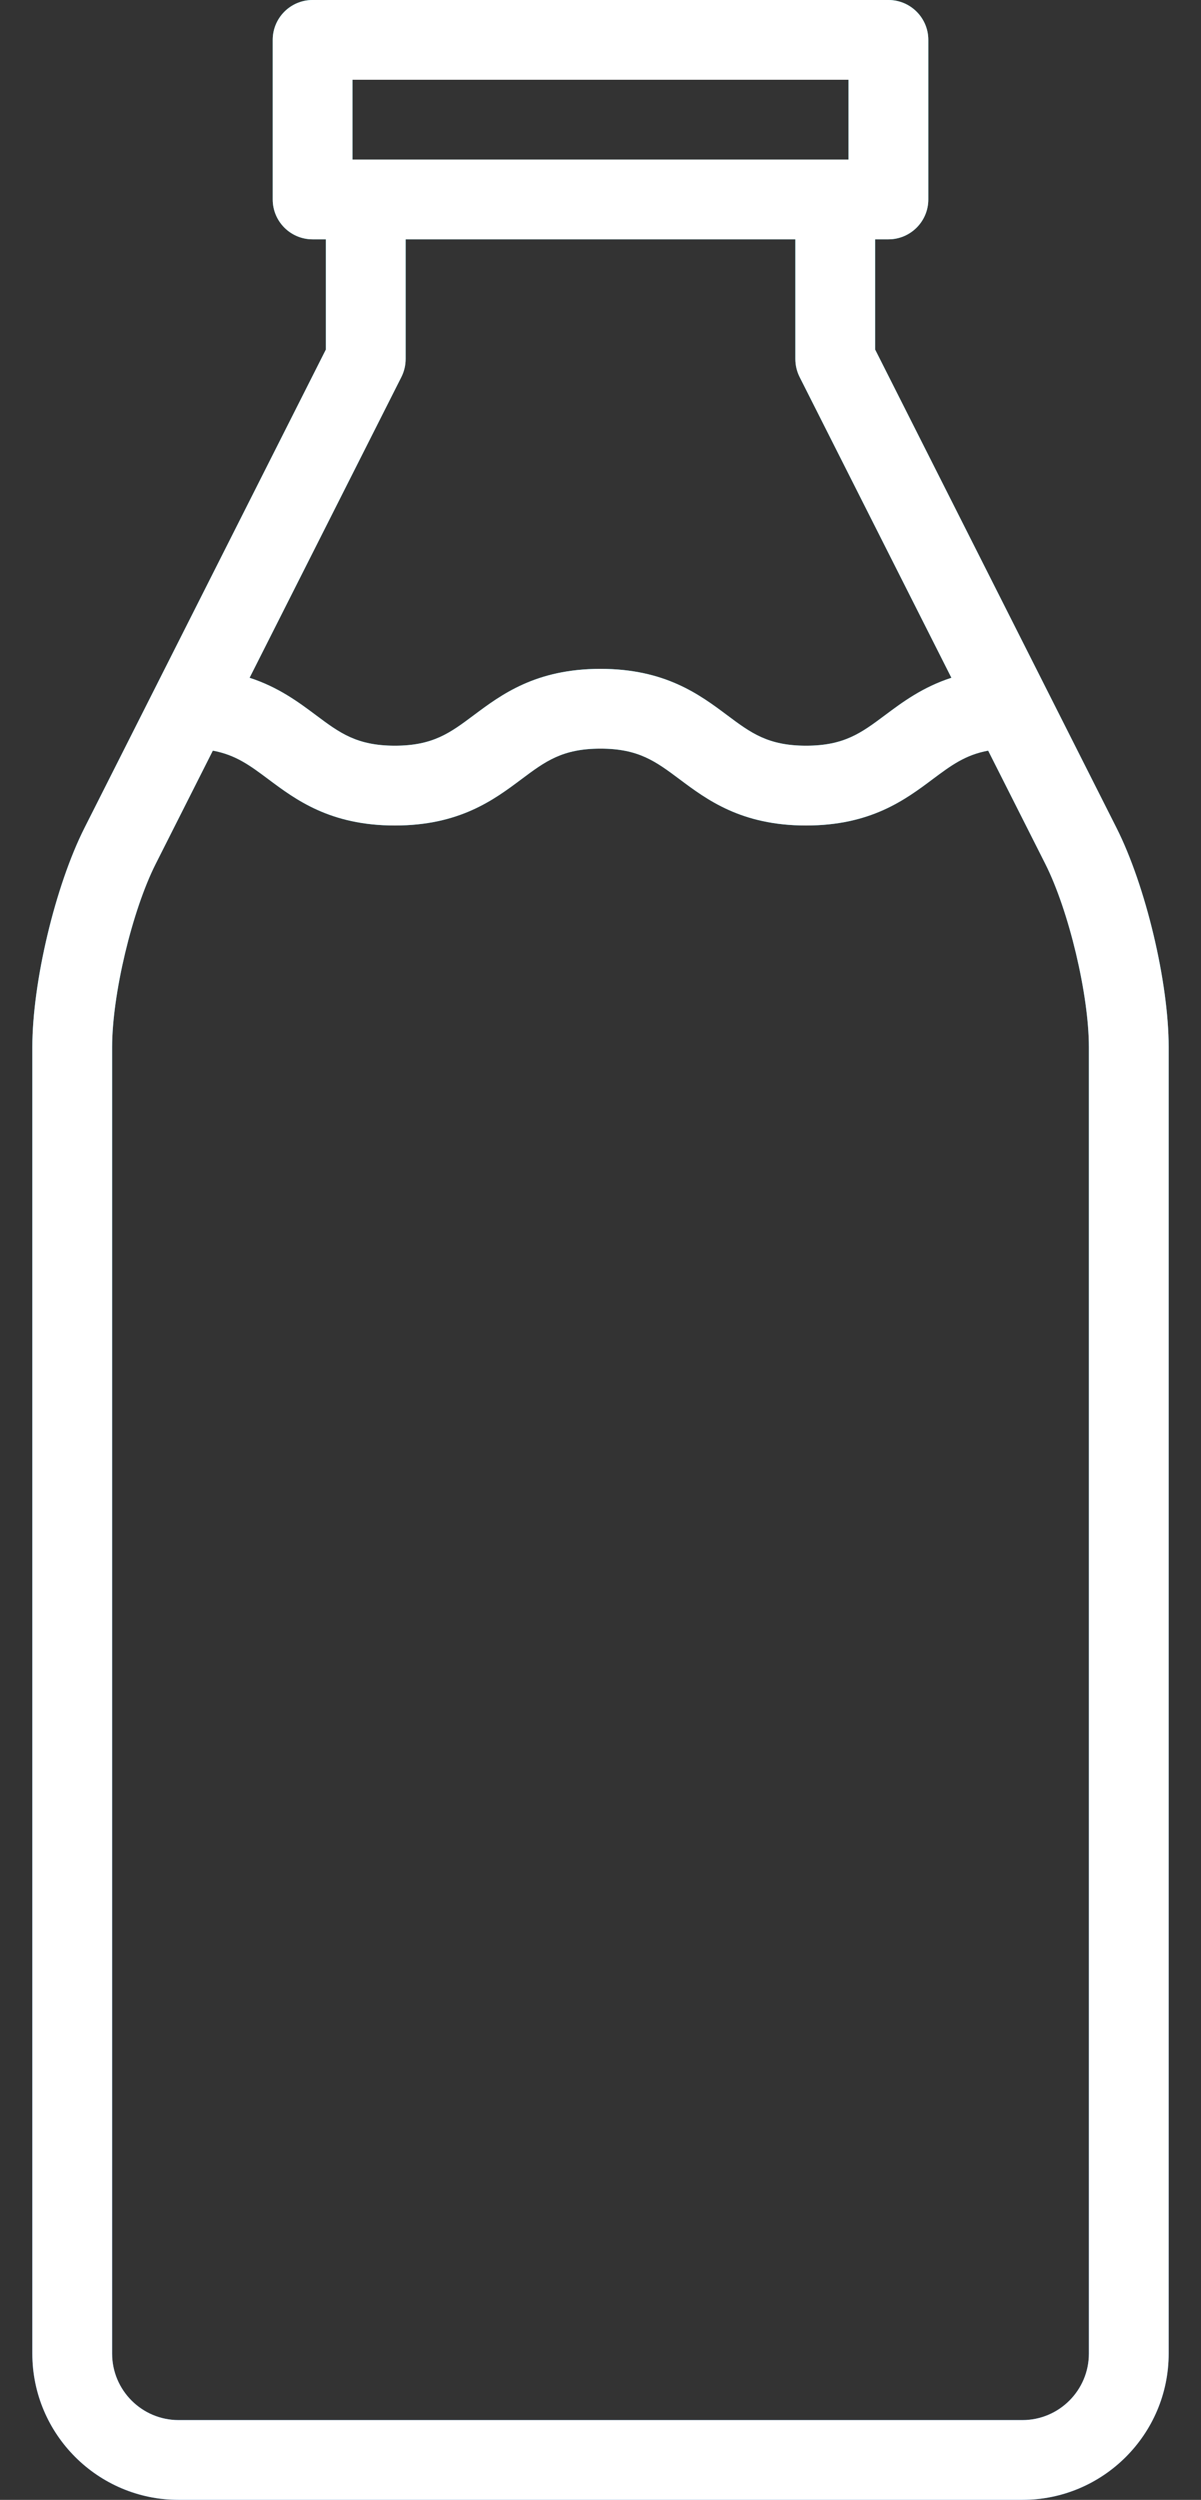
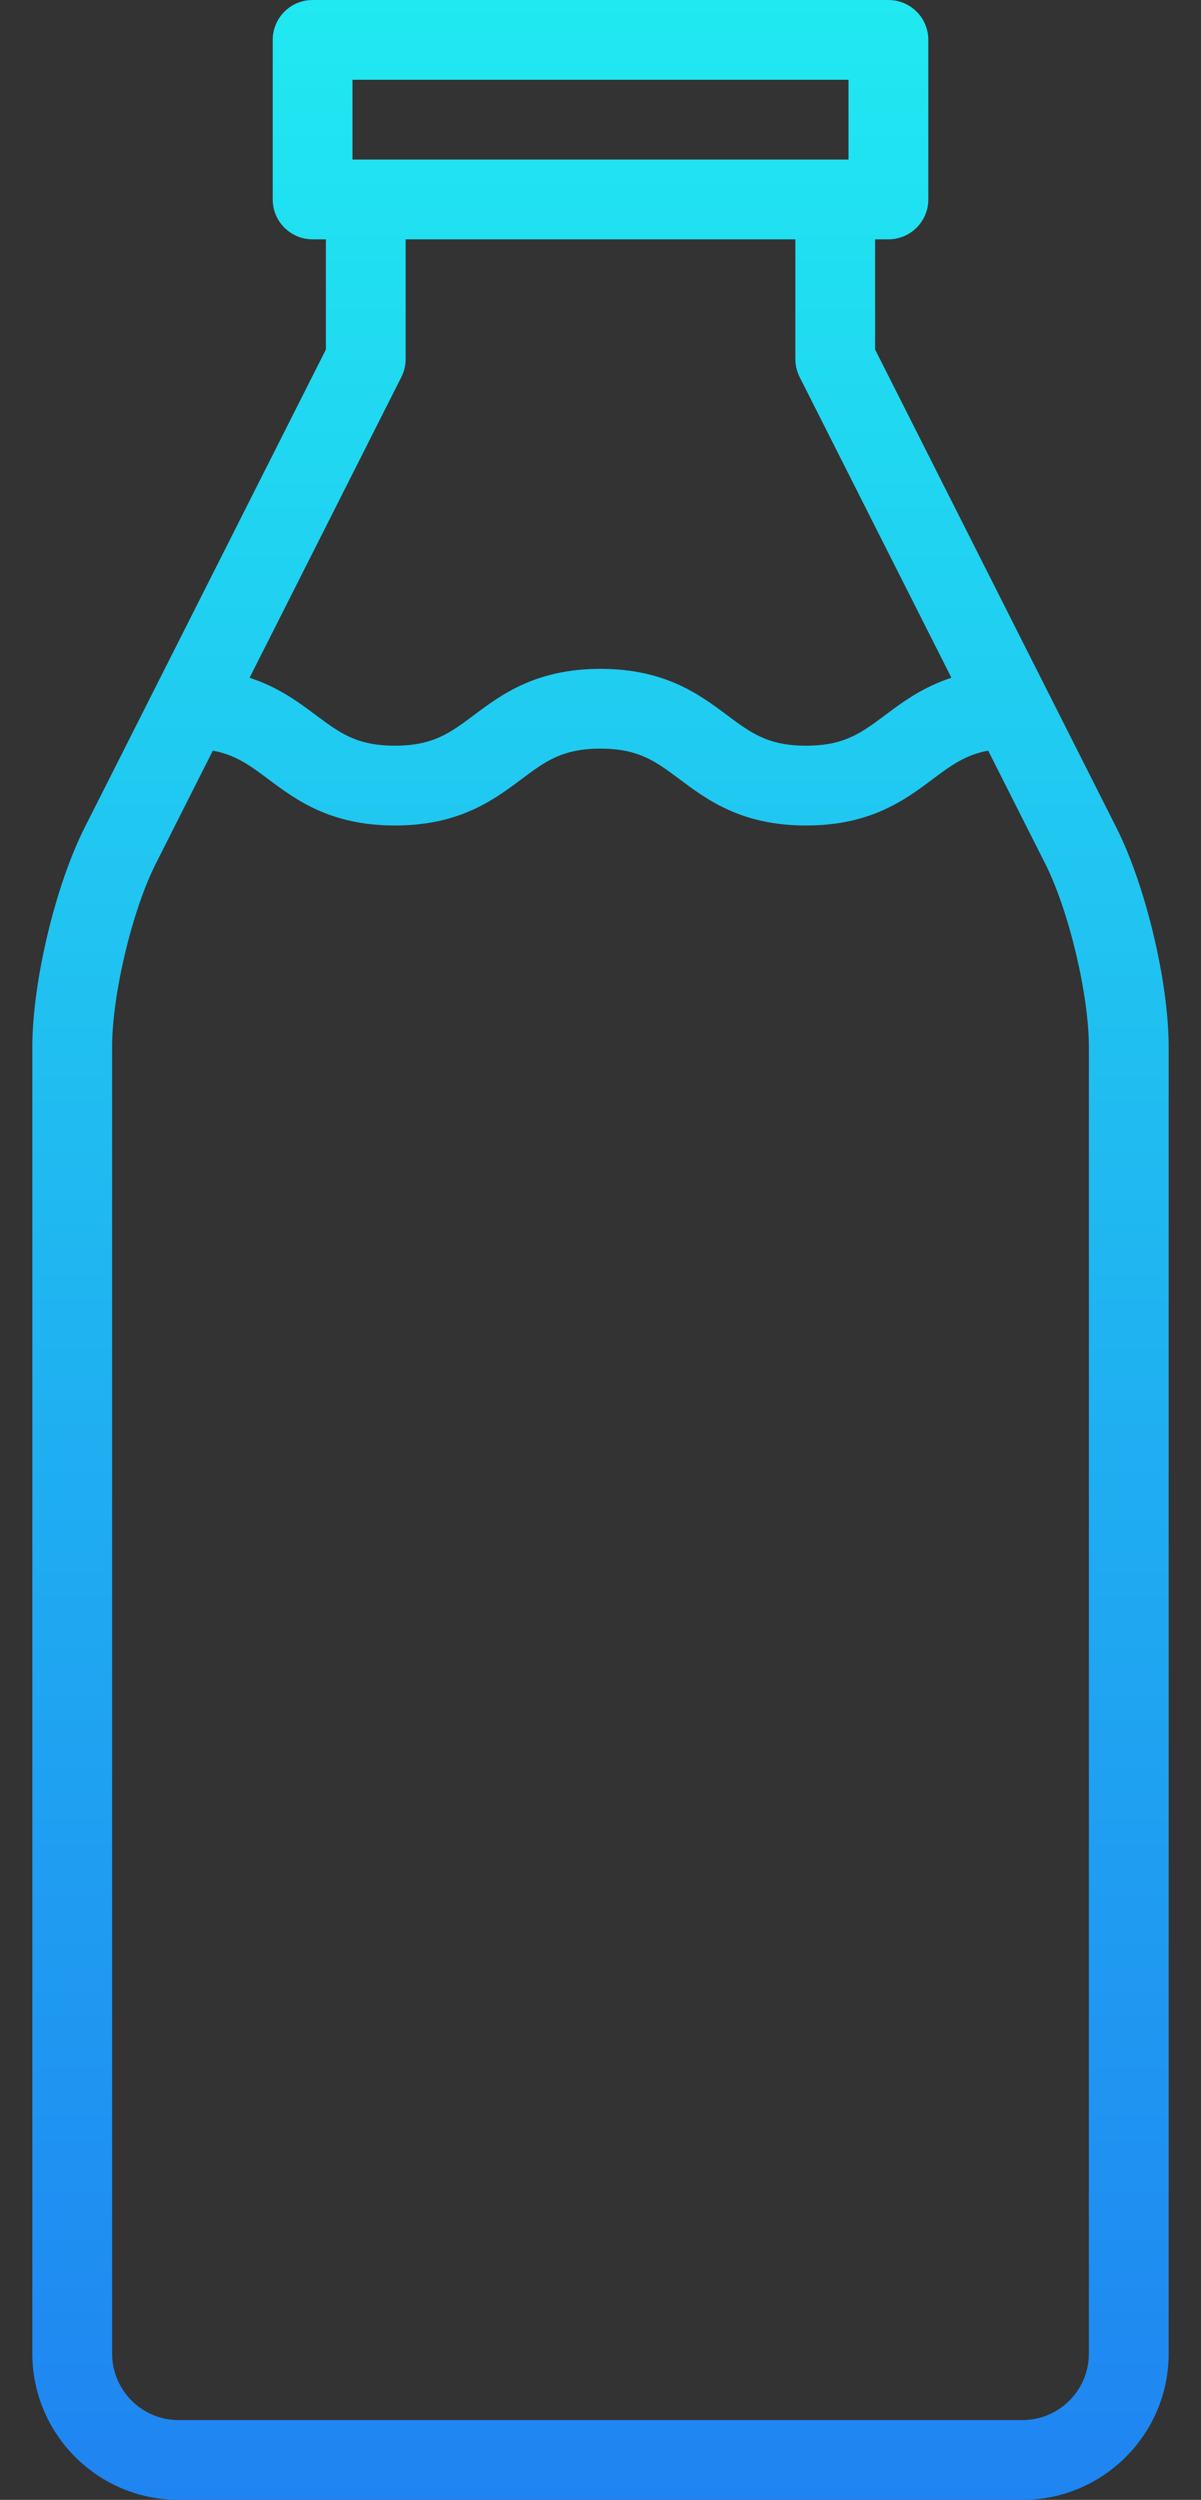
<svg xmlns="http://www.w3.org/2000/svg" width="37" height="77" viewBox="0 0 37 77" fill="none">
  <rect x="0" y="0" width="37" height="77" fill="#333333" stroke="none" />
  <path d="M34.396 25.499L26.96 10.766V7.372H27.37C28.048 7.372 28.599 6.822 28.599 6.144V1.229C28.599 0.55 28.048 0 27.37 0H9.63C8.952 0 8.402 0.55 8.402 1.229V6.144C8.402 6.822 8.952 7.372 9.63 7.372H10.04V10.766L2.604 25.499C1.703 27.285 0.996 30.253 0.996 32.254V72.495C0.996 74.979 3.017 77 5.501 77H31.498C33.983 77 36.004 74.979 36.004 72.495V32.254C36.004 30.252 35.297 27.285 34.396 25.499ZM10.859 2.457H26.141V4.915H10.859V2.457ZM12.366 11.612C12.452 11.44 12.497 11.251 12.497 11.059V7.372H24.503V11.059C24.503 11.251 24.548 11.44 24.634 11.612L29.311 20.877C28.424 21.165 27.803 21.628 27.265 22.03C26.535 22.575 26.008 22.969 24.833 22.969C23.658 22.969 23.131 22.575 22.402 22.03C21.551 21.394 20.491 20.602 18.499 20.602C16.507 20.602 15.448 21.394 14.596 22.03C13.867 22.575 13.34 22.969 12.165 22.969C10.991 22.969 10.464 22.575 9.735 22.03C9.197 21.628 8.576 21.165 7.689 20.877L12.366 11.612ZM33.546 72.495C33.546 73.624 32.628 74.543 31.498 74.543H5.502C4.372 74.543 3.454 73.624 3.454 72.495V32.254C3.454 30.636 4.069 28.05 4.798 26.606L6.557 23.121C7.262 23.251 7.704 23.58 8.263 23.998C9.115 24.635 10.174 25.427 12.166 25.427C14.158 25.427 15.217 24.635 16.068 23.998C16.797 23.453 17.324 23.059 18.499 23.059C19.674 23.059 20.201 23.453 20.931 23.998C21.782 24.635 22.841 25.427 24.833 25.427C26.826 25.427 27.885 24.635 28.736 23.998C29.296 23.58 29.737 23.251 30.443 23.121L32.202 26.606C32.93 28.05 33.546 30.636 33.546 32.254V72.495Z" fill="url(#paint0_linear)" />
-   <path d="M34.396 25.499L26.96 10.766V7.372H27.37C28.048 7.372 28.599 6.822 28.599 6.144V1.229C28.599 0.55 28.048 0 27.37 0H9.63C8.952 0 8.402 0.55 8.402 1.229V6.144C8.402 6.822 8.952 7.372 9.63 7.372H10.04V10.766L2.604 25.499C1.703 27.285 0.996 30.253 0.996 32.254V72.495C0.996 74.979 3.017 77 5.501 77H31.498C33.983 77 36.004 74.979 36.004 72.495V32.254C36.004 30.252 35.297 27.285 34.396 25.499ZM10.859 2.457H26.141V4.915H10.859V2.457ZM12.366 11.612C12.452 11.44 12.497 11.251 12.497 11.059V7.372H24.503V11.059C24.503 11.251 24.548 11.44 24.634 11.612L29.311 20.877C28.424 21.165 27.803 21.628 27.265 22.03C26.535 22.575 26.008 22.969 24.833 22.969C23.658 22.969 23.131 22.575 22.402 22.03C21.551 21.394 20.491 20.602 18.499 20.602C16.507 20.602 15.448 21.394 14.596 22.03C13.867 22.575 13.34 22.969 12.165 22.969C10.991 22.969 10.464 22.575 9.735 22.03C9.197 21.628 8.576 21.165 7.689 20.877L12.366 11.612ZM33.546 72.495C33.546 73.624 32.628 74.543 31.498 74.543H5.502C4.372 74.543 3.454 73.624 3.454 72.495V32.254C3.454 30.636 4.069 28.05 4.798 26.606L6.557 23.121C7.262 23.251 7.704 23.58 8.263 23.998C9.115 24.635 10.174 25.427 12.166 25.427C14.158 25.427 15.217 24.635 16.068 23.998C16.797 23.453 17.324 23.059 18.499 23.059C19.674 23.059 20.201 23.453 20.931 23.998C21.782 24.635 22.841 25.427 24.833 25.427C26.826 25.427 27.885 24.635 28.736 23.998C29.296 23.58 29.737 23.251 30.443 23.121L32.202 26.606C32.93 28.05 33.546 30.636 33.546 32.254V72.495Z" fill="white" />
  <defs>
    <linearGradient id="paint0_linear" x1="18.5" y1="0" x2="18.5" y2="77" gradientUnits="userSpaceOnUse">
      <stop stop-color="#20E9F1" />
      <stop offset="1" stop-color="#1F84F1" />
    </linearGradient>
  </defs>
</svg>